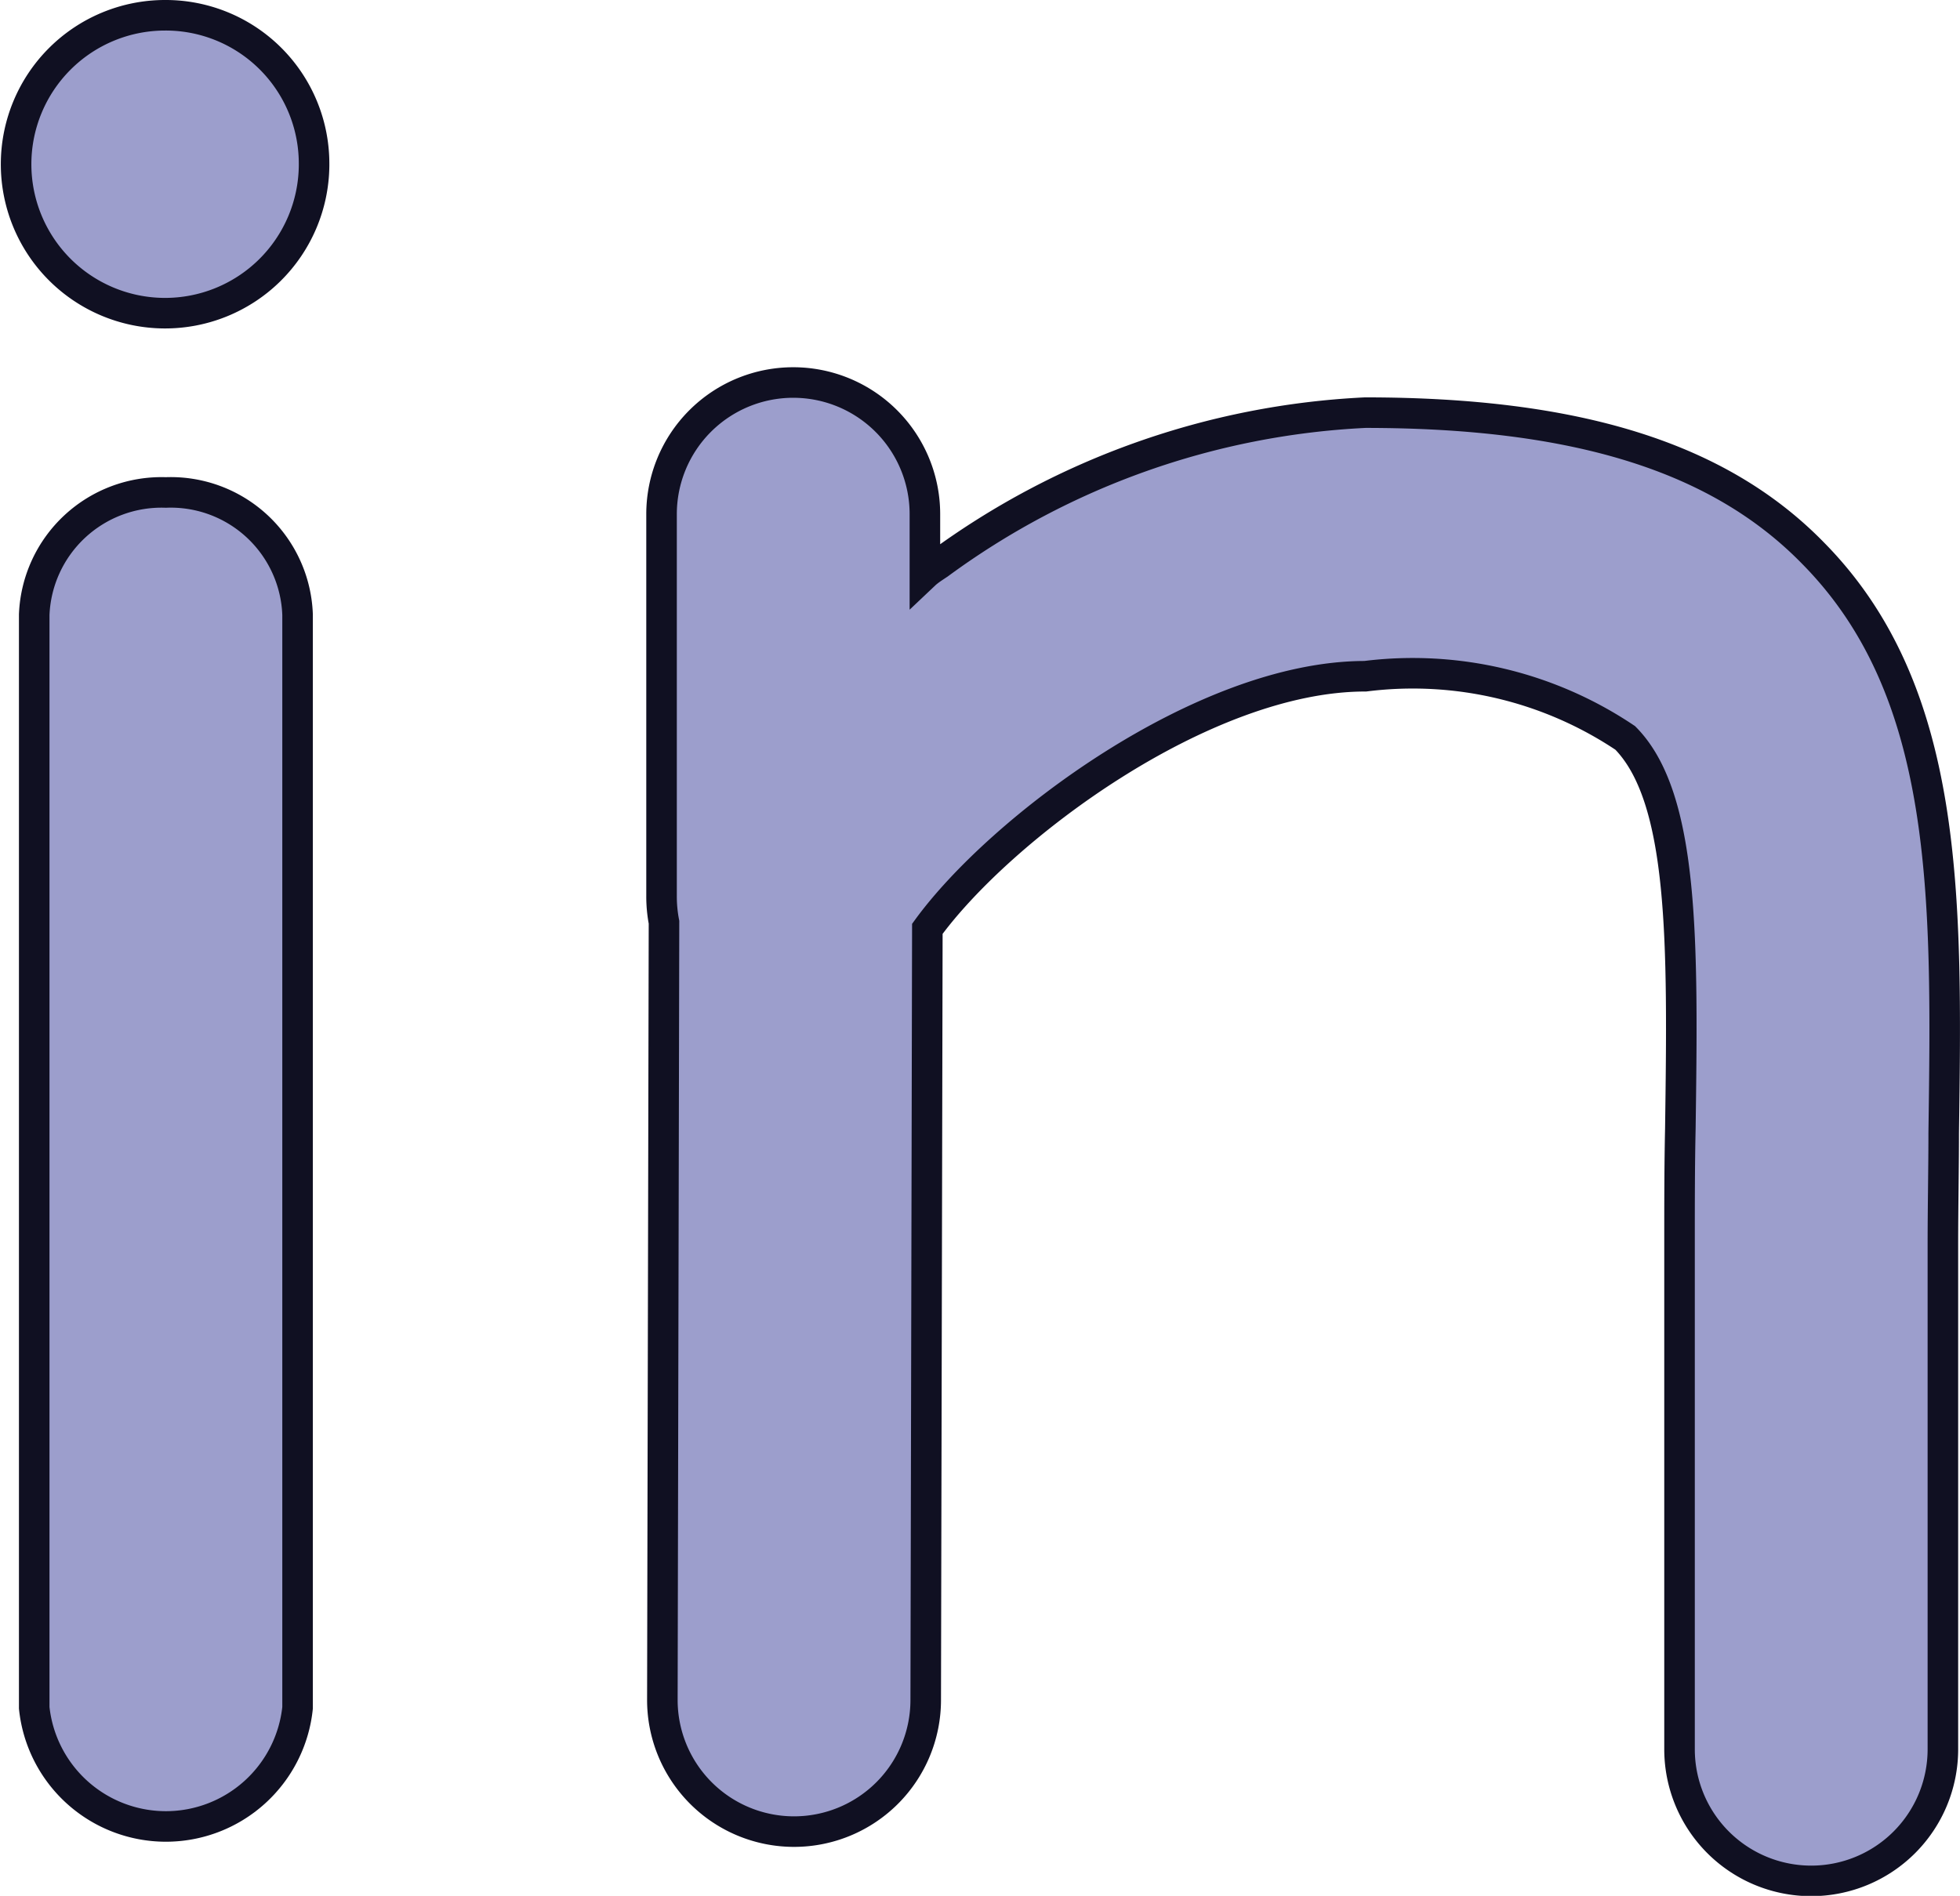
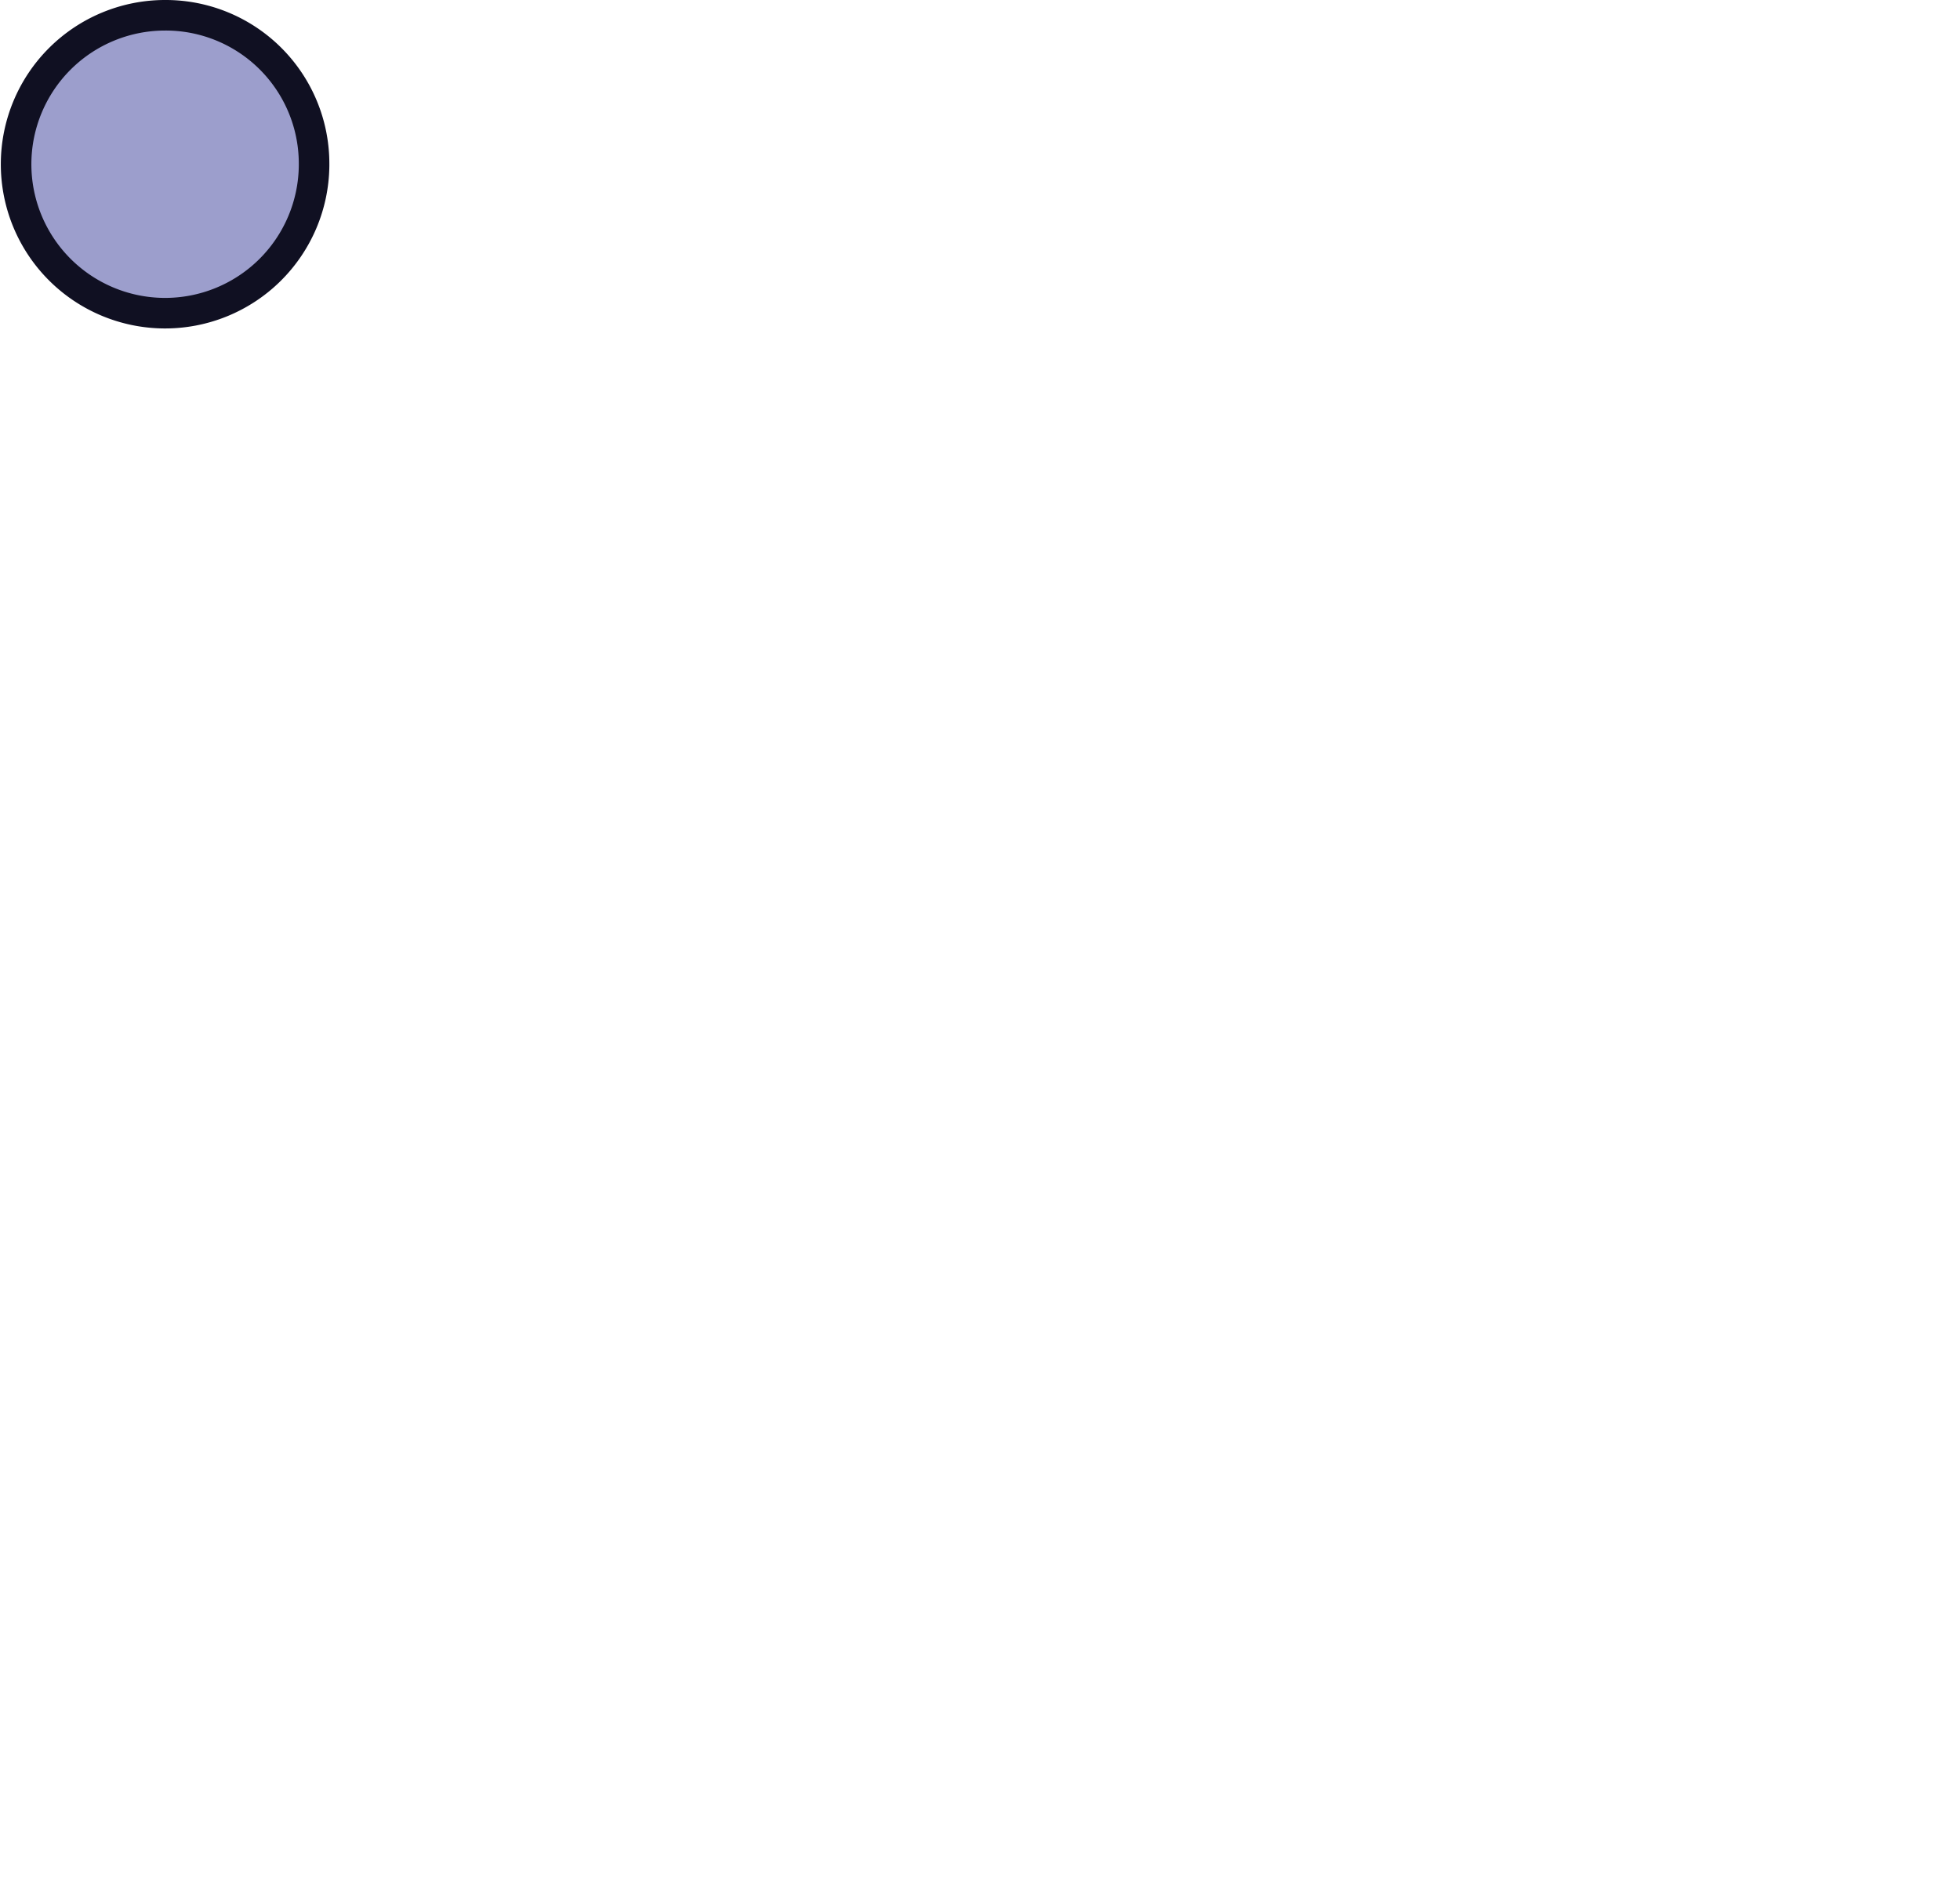
<svg xmlns="http://www.w3.org/2000/svg" width="19.246" height="18.621" viewBox="0 0 19.246 18.621">
  <g id="in" transform="translate(0.15 0.15)">
    <g id="Group_1991" data-name="Group 1991" transform="translate(6.355 3.604)">
      <g id="Group_1990" data-name="Group 1990" transform="translate(0 0)">
-         <path id="Path_7760" data-name="Path 7760" d="M227.8,156.281c-.921-.945-2.319-1.382-4.4-1.382a7.691,7.691,0,0,0-4.186,1.487c-.048.032-.1.065-.137.1v-.59a1.293,1.293,0,0,0-2.586,0v3.749a1.337,1.337,0,0,0,.024.259l-.016,7.639a1.293,1.293,0,1,0,2.586,0l.016-7.574c.711-.978,2.7-2.481,4.3-2.481a3.744,3.744,0,0,1,2.553.606c.582.59.566,2.02.541,3.838-.008.364-.008.743-.008,1.139v4.956a1.293,1.293,0,0,0,2.586,0v-4.948c0-.38.008-.751.008-1.107C229.114,159.642,229.138,157.638,227.8,156.281Z" transform="translate(-216.5 -154.6)" fill="#9c9ecc" stroke="#101022" stroke-width="0.3" />
-       </g>
+         </g>
    </g>
    <g id="Group_1993" data-name="Group 1993" transform="translate(0.186 4.687)">
      <g id="Group_1992" data-name="Group 1992" transform="translate(0)">
-         <path id="Path_7761" data-name="Path 7761" d="M109.593,154.7a1.251,1.251,0,0,0-1.293,1.2v10.737a1.3,1.3,0,0,0,2.586,0V155.9A1.246,1.246,0,0,0,109.593,154.7Z" transform="translate(-108.3 -154.7)" fill="#9c9ecc" stroke="#101022" stroke-width="0.3" />
-       </g>
+         </g>
    </g>
    <g id="Group_1997" data-name="Group 1997">
      <g id="Group_1996" data-name="Group 1996">
        <path id="Path_7763" data-name="Path 7763" d="M107.471,110a1.463,1.463,0,1,0,1.463,1.479v-.016A1.457,1.457,0,0,0,107.471,110Z" transform="translate(-106 -110)" fill="#9c9ecc" stroke="#101022" stroke-width="0.3" />
      </g>
    </g>
  </g>
</svg>